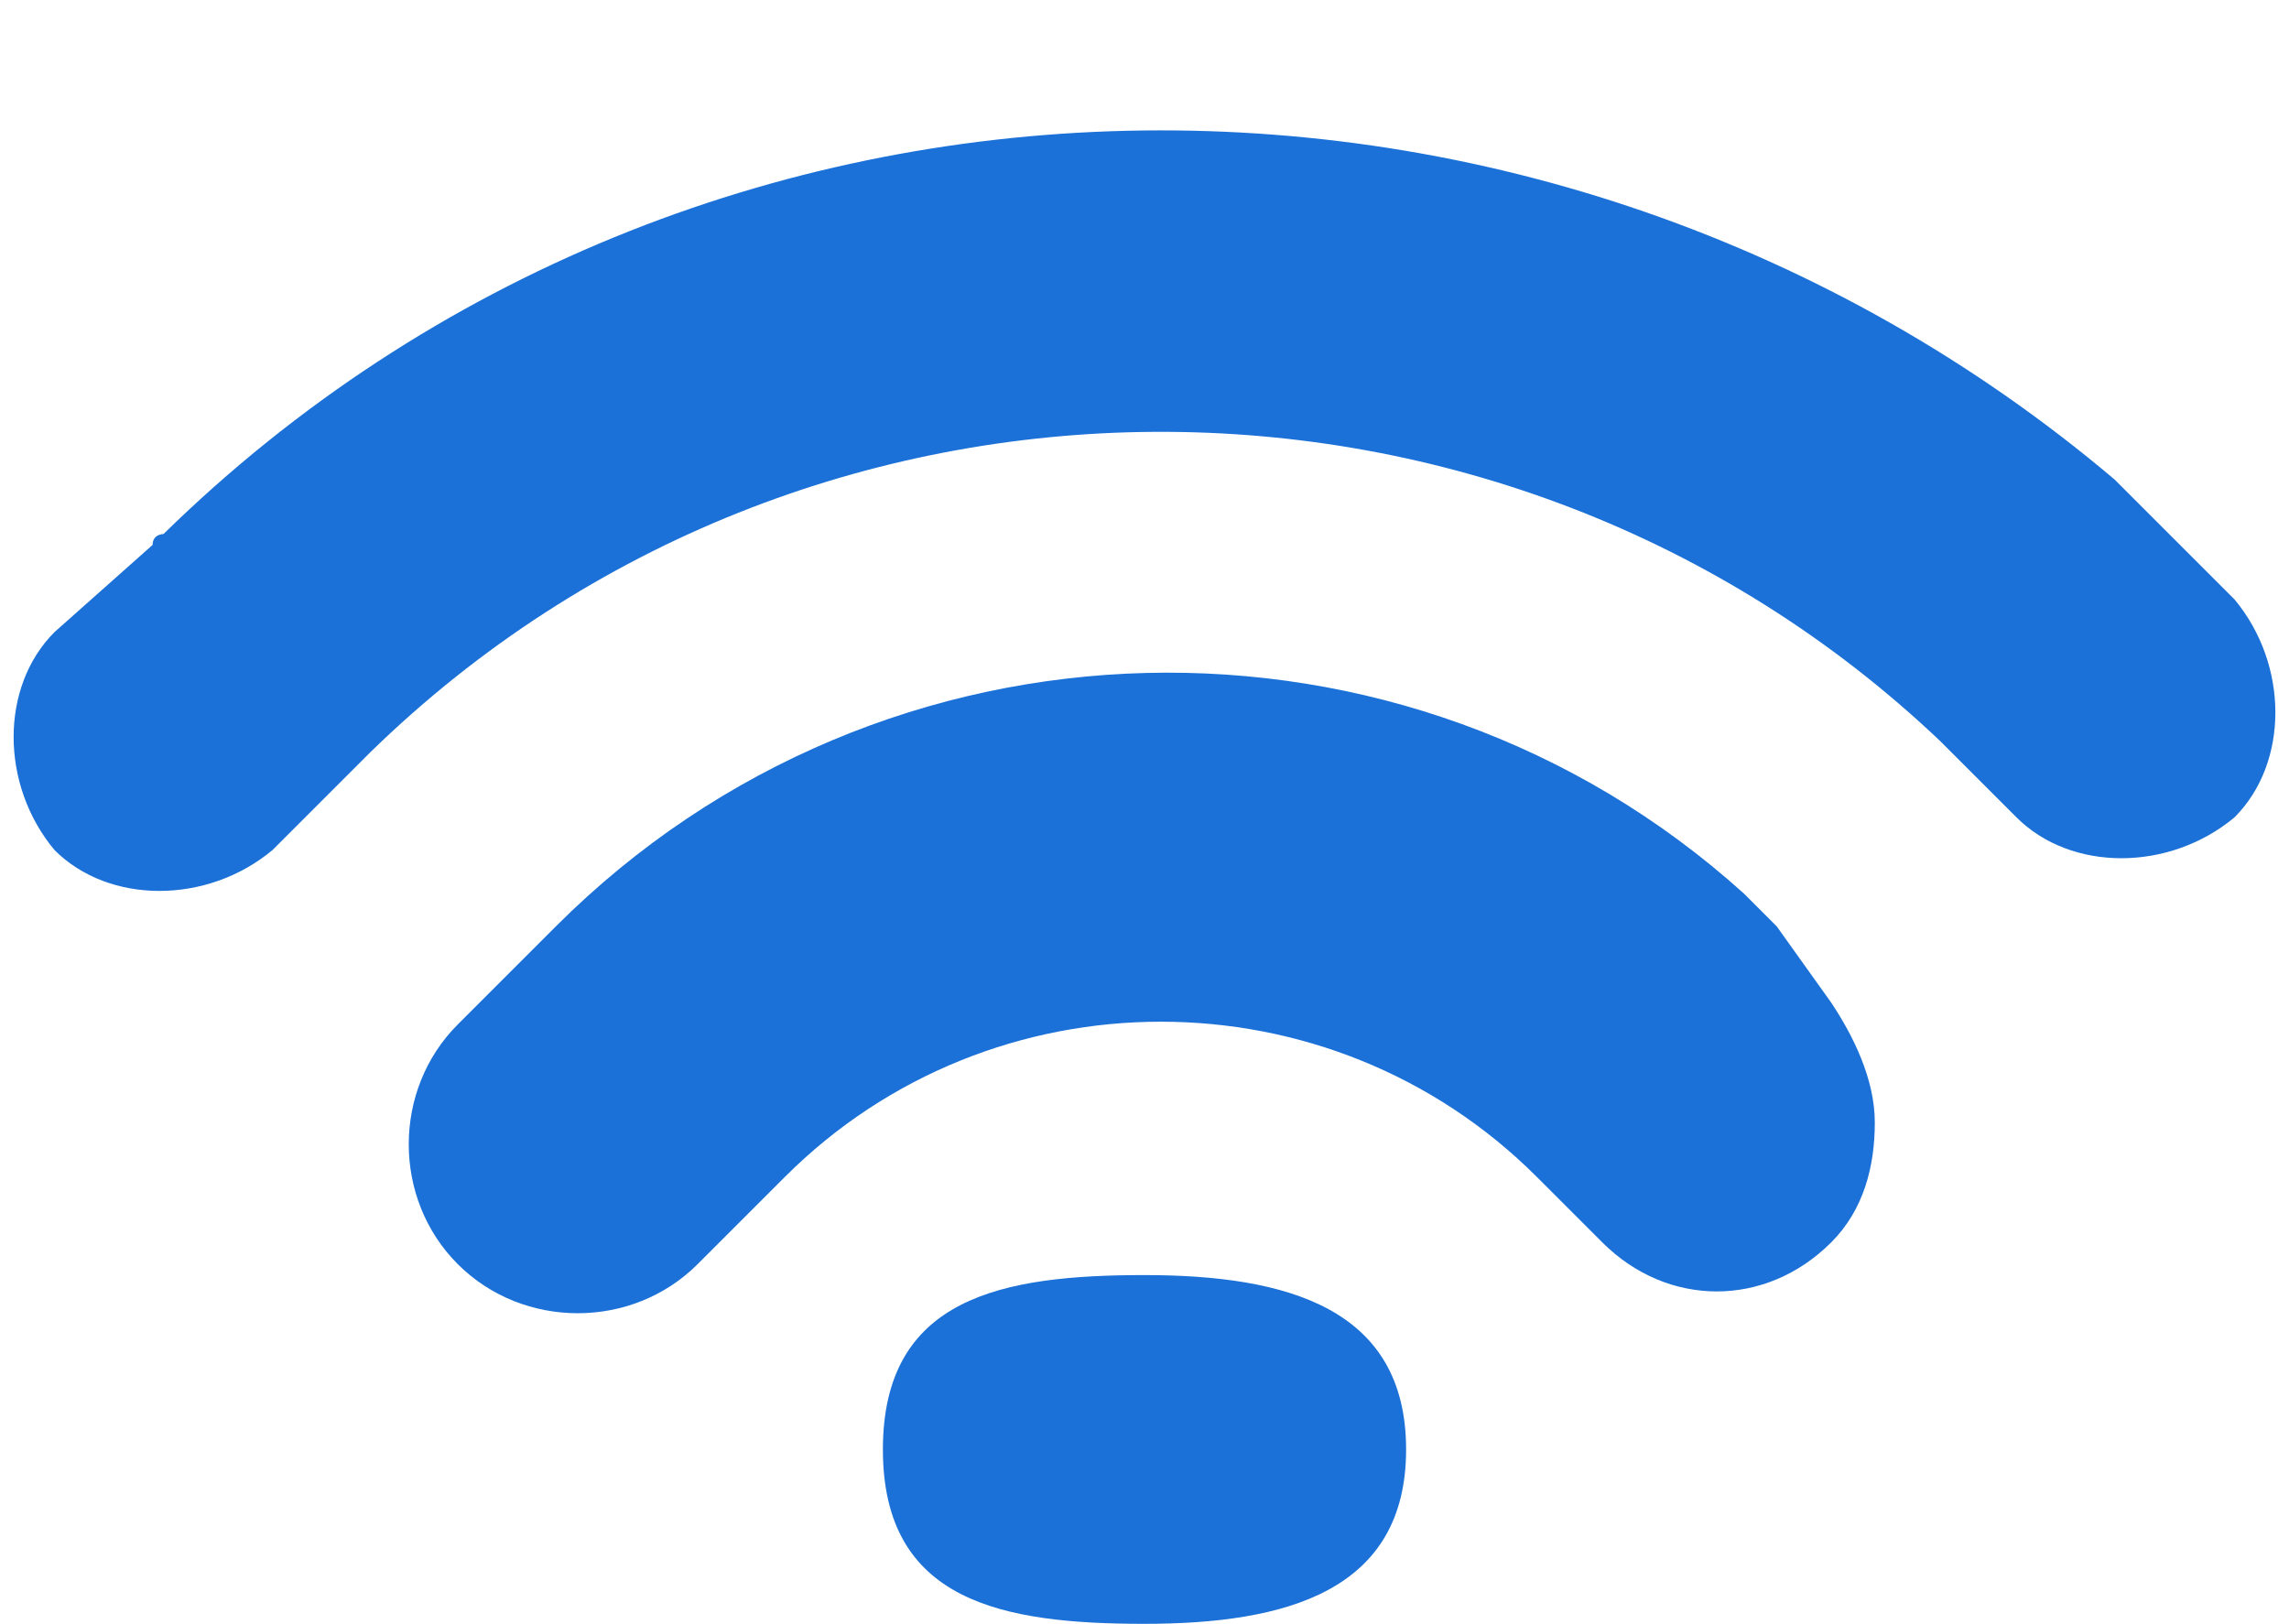
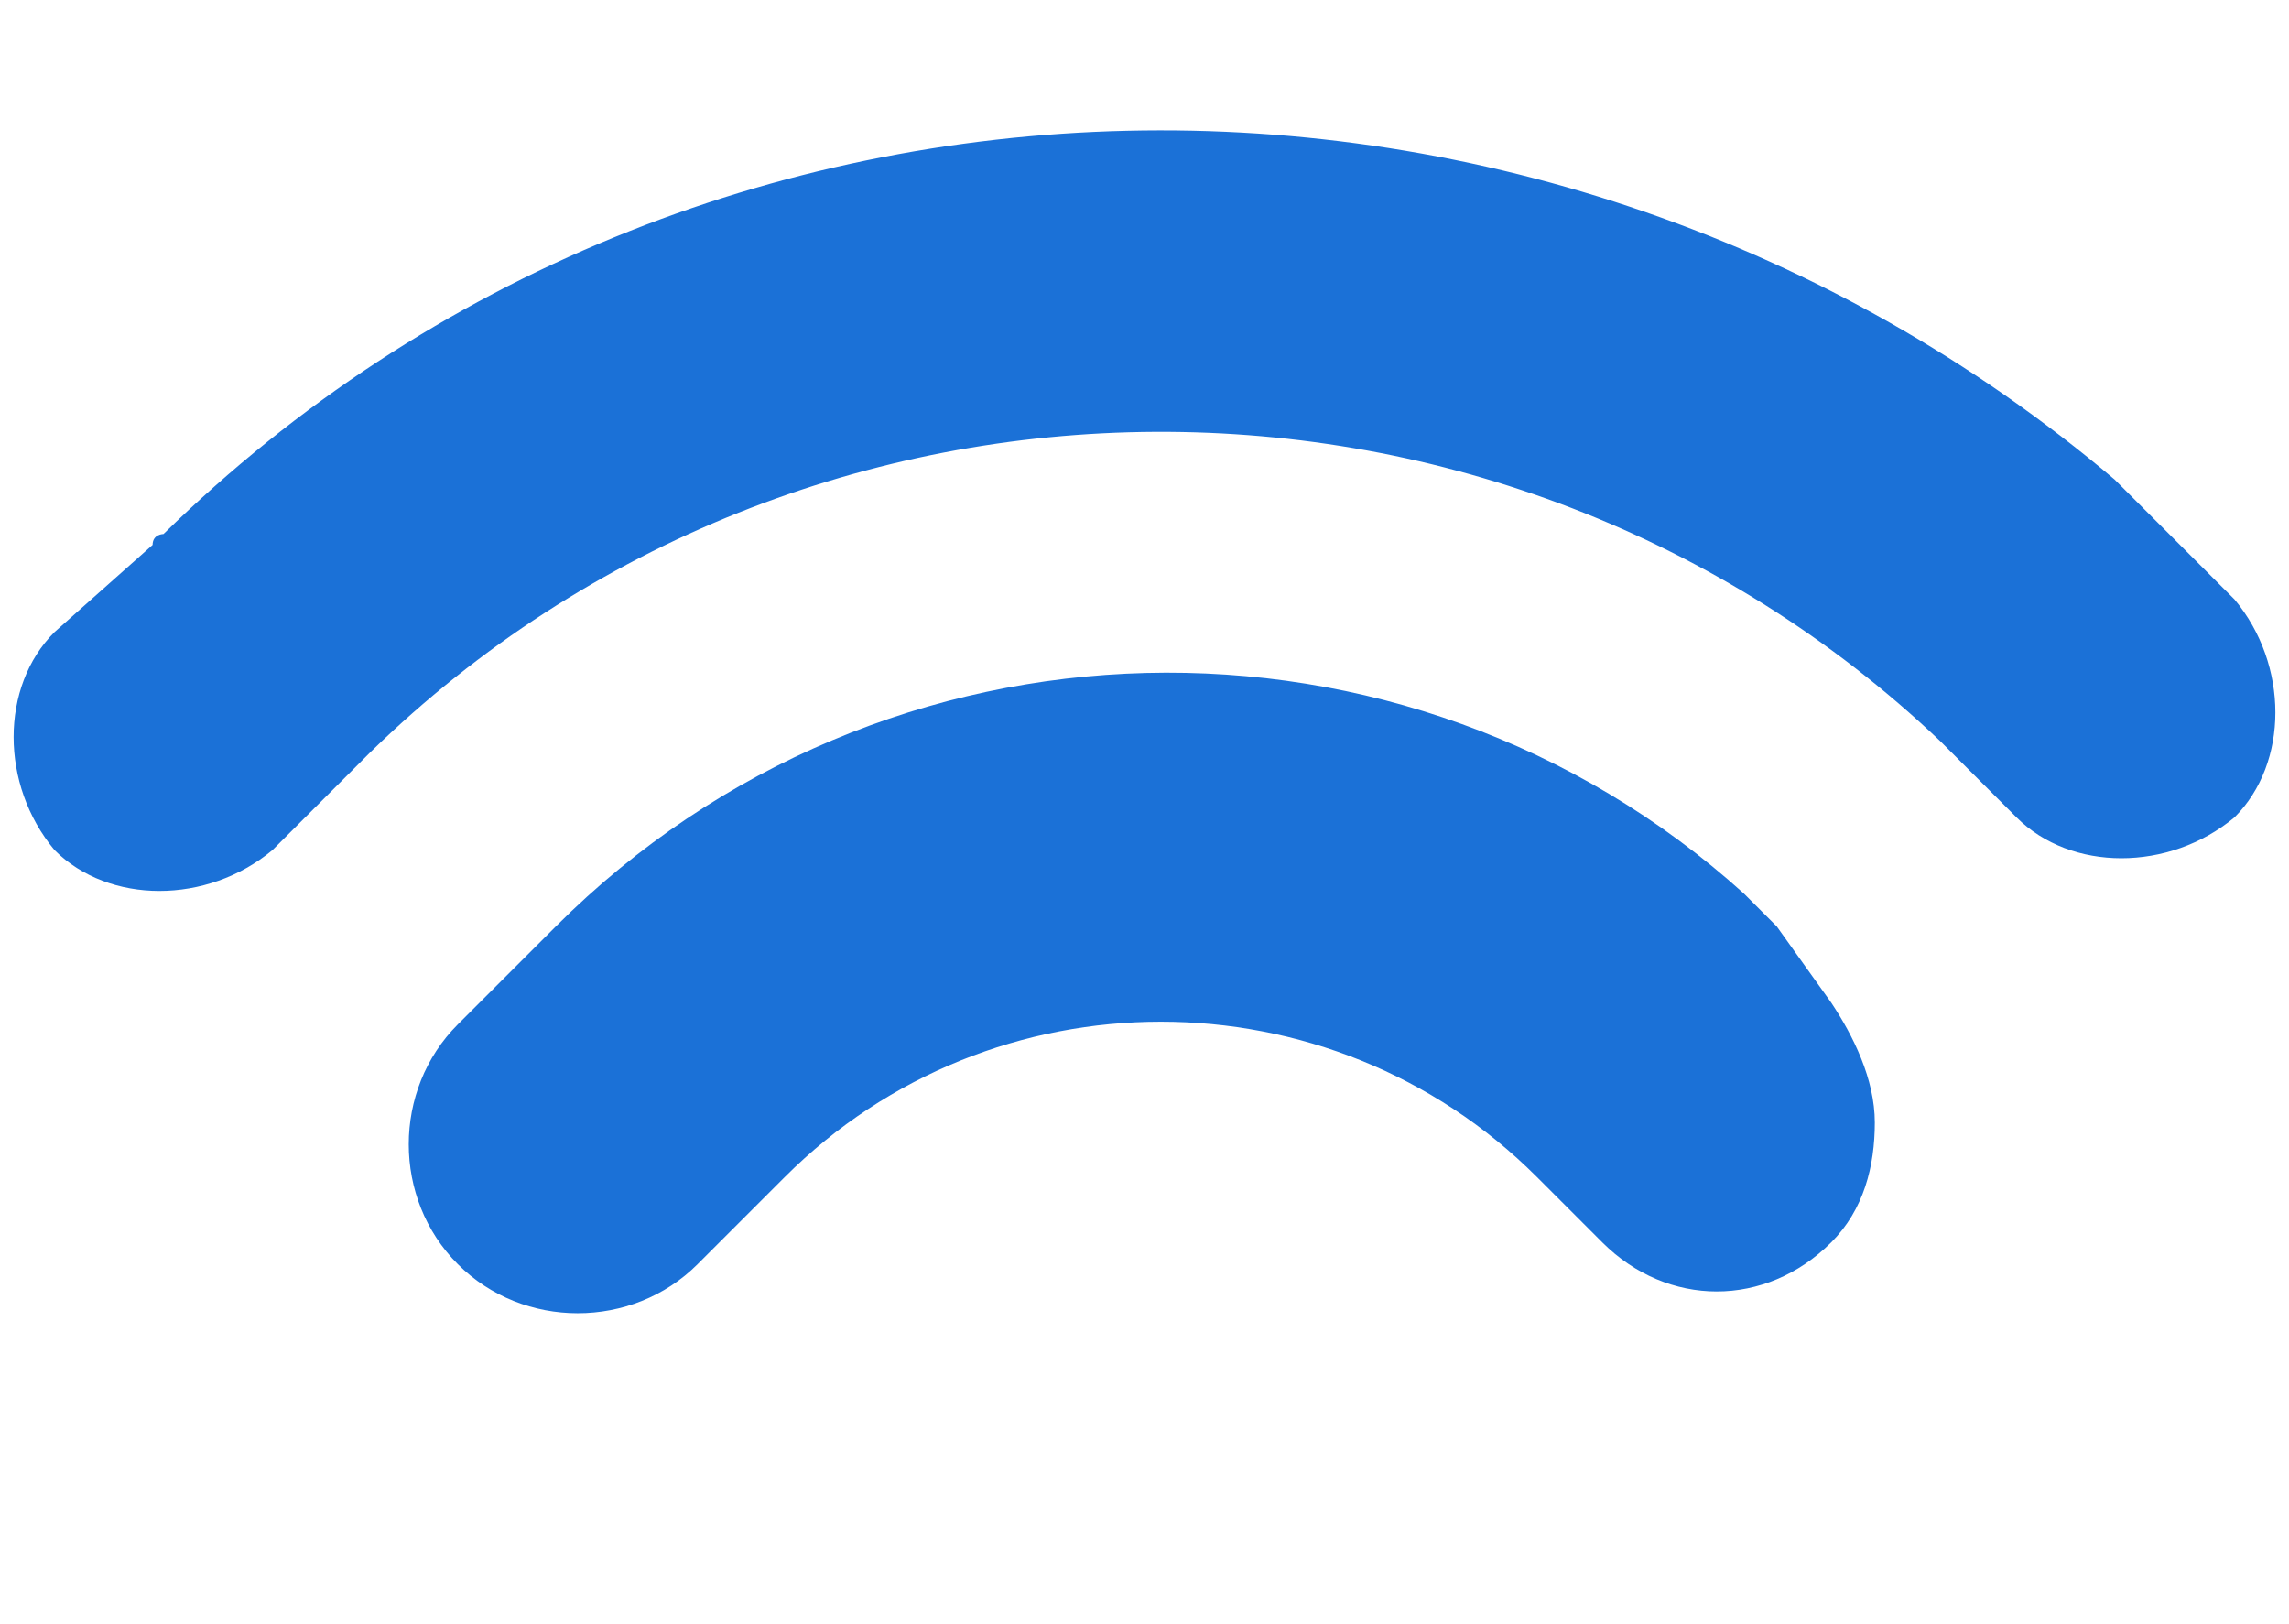
<svg xmlns="http://www.w3.org/2000/svg" fill="#1b71d7" height="14.9" preserveAspectRatio="xMidYMid meet" version="1" viewBox="3.1 4.0 21.0 14.9" width="21" zoomAndPan="magnify">
  <g id="change1_1">
-     <path d="m13.6 15.7c1.3 0 2.4 0.3 2.4 1.6s-1.1 1.6-2.4 1.6-2.4-0.2-2.4-1.6 1.1-1.6 2.4-1.6z" fill="inherit" />
-   </g>
+     </g>
  <g id="change1_2">
    <path d="m19.4 12.5l-0.1-0.1-0.1-0.1-0.1-0.1c-3.1-2.8-7.9-2.7-10.9 0.3l-0.4 0.4-0.5 0.5c-0.6 0.6-0.6 1.6 0 2.2s1.6 0.6 2.2 0l0.8-0.8c1.9-1.9 5-1.9 6.9 0l0.6 0.6c0.6 0.6 1.5 0.6 2.1 0 0.3-0.3 0.4-0.7 0.4-1.1s-0.2-0.8-0.4-1.1l-0.5-0.7z" fill="inherit" />
  </g>
  <g id="change1_3">
    <path d="m23.6 9.5l-0.5-0.5-0.4-0.4-0.2-0.2c-5.2-4.4-13-4.3-17.9 0.5 0 0-0.1 0-0.1 0.1l-0.9 0.8c-0.5 0.5-0.5 1.4 0 2 0.5 0.5 1.4 0.5 2 0l0.9-0.9c4-3.9 10.4-3.9 14.4-0.1l0.7 0.7c0.5 0.5 1.4 0.5 2 0 0.5-0.5 0.5-1.4 0-2z" fill="inherit" />
  </g>
</svg>